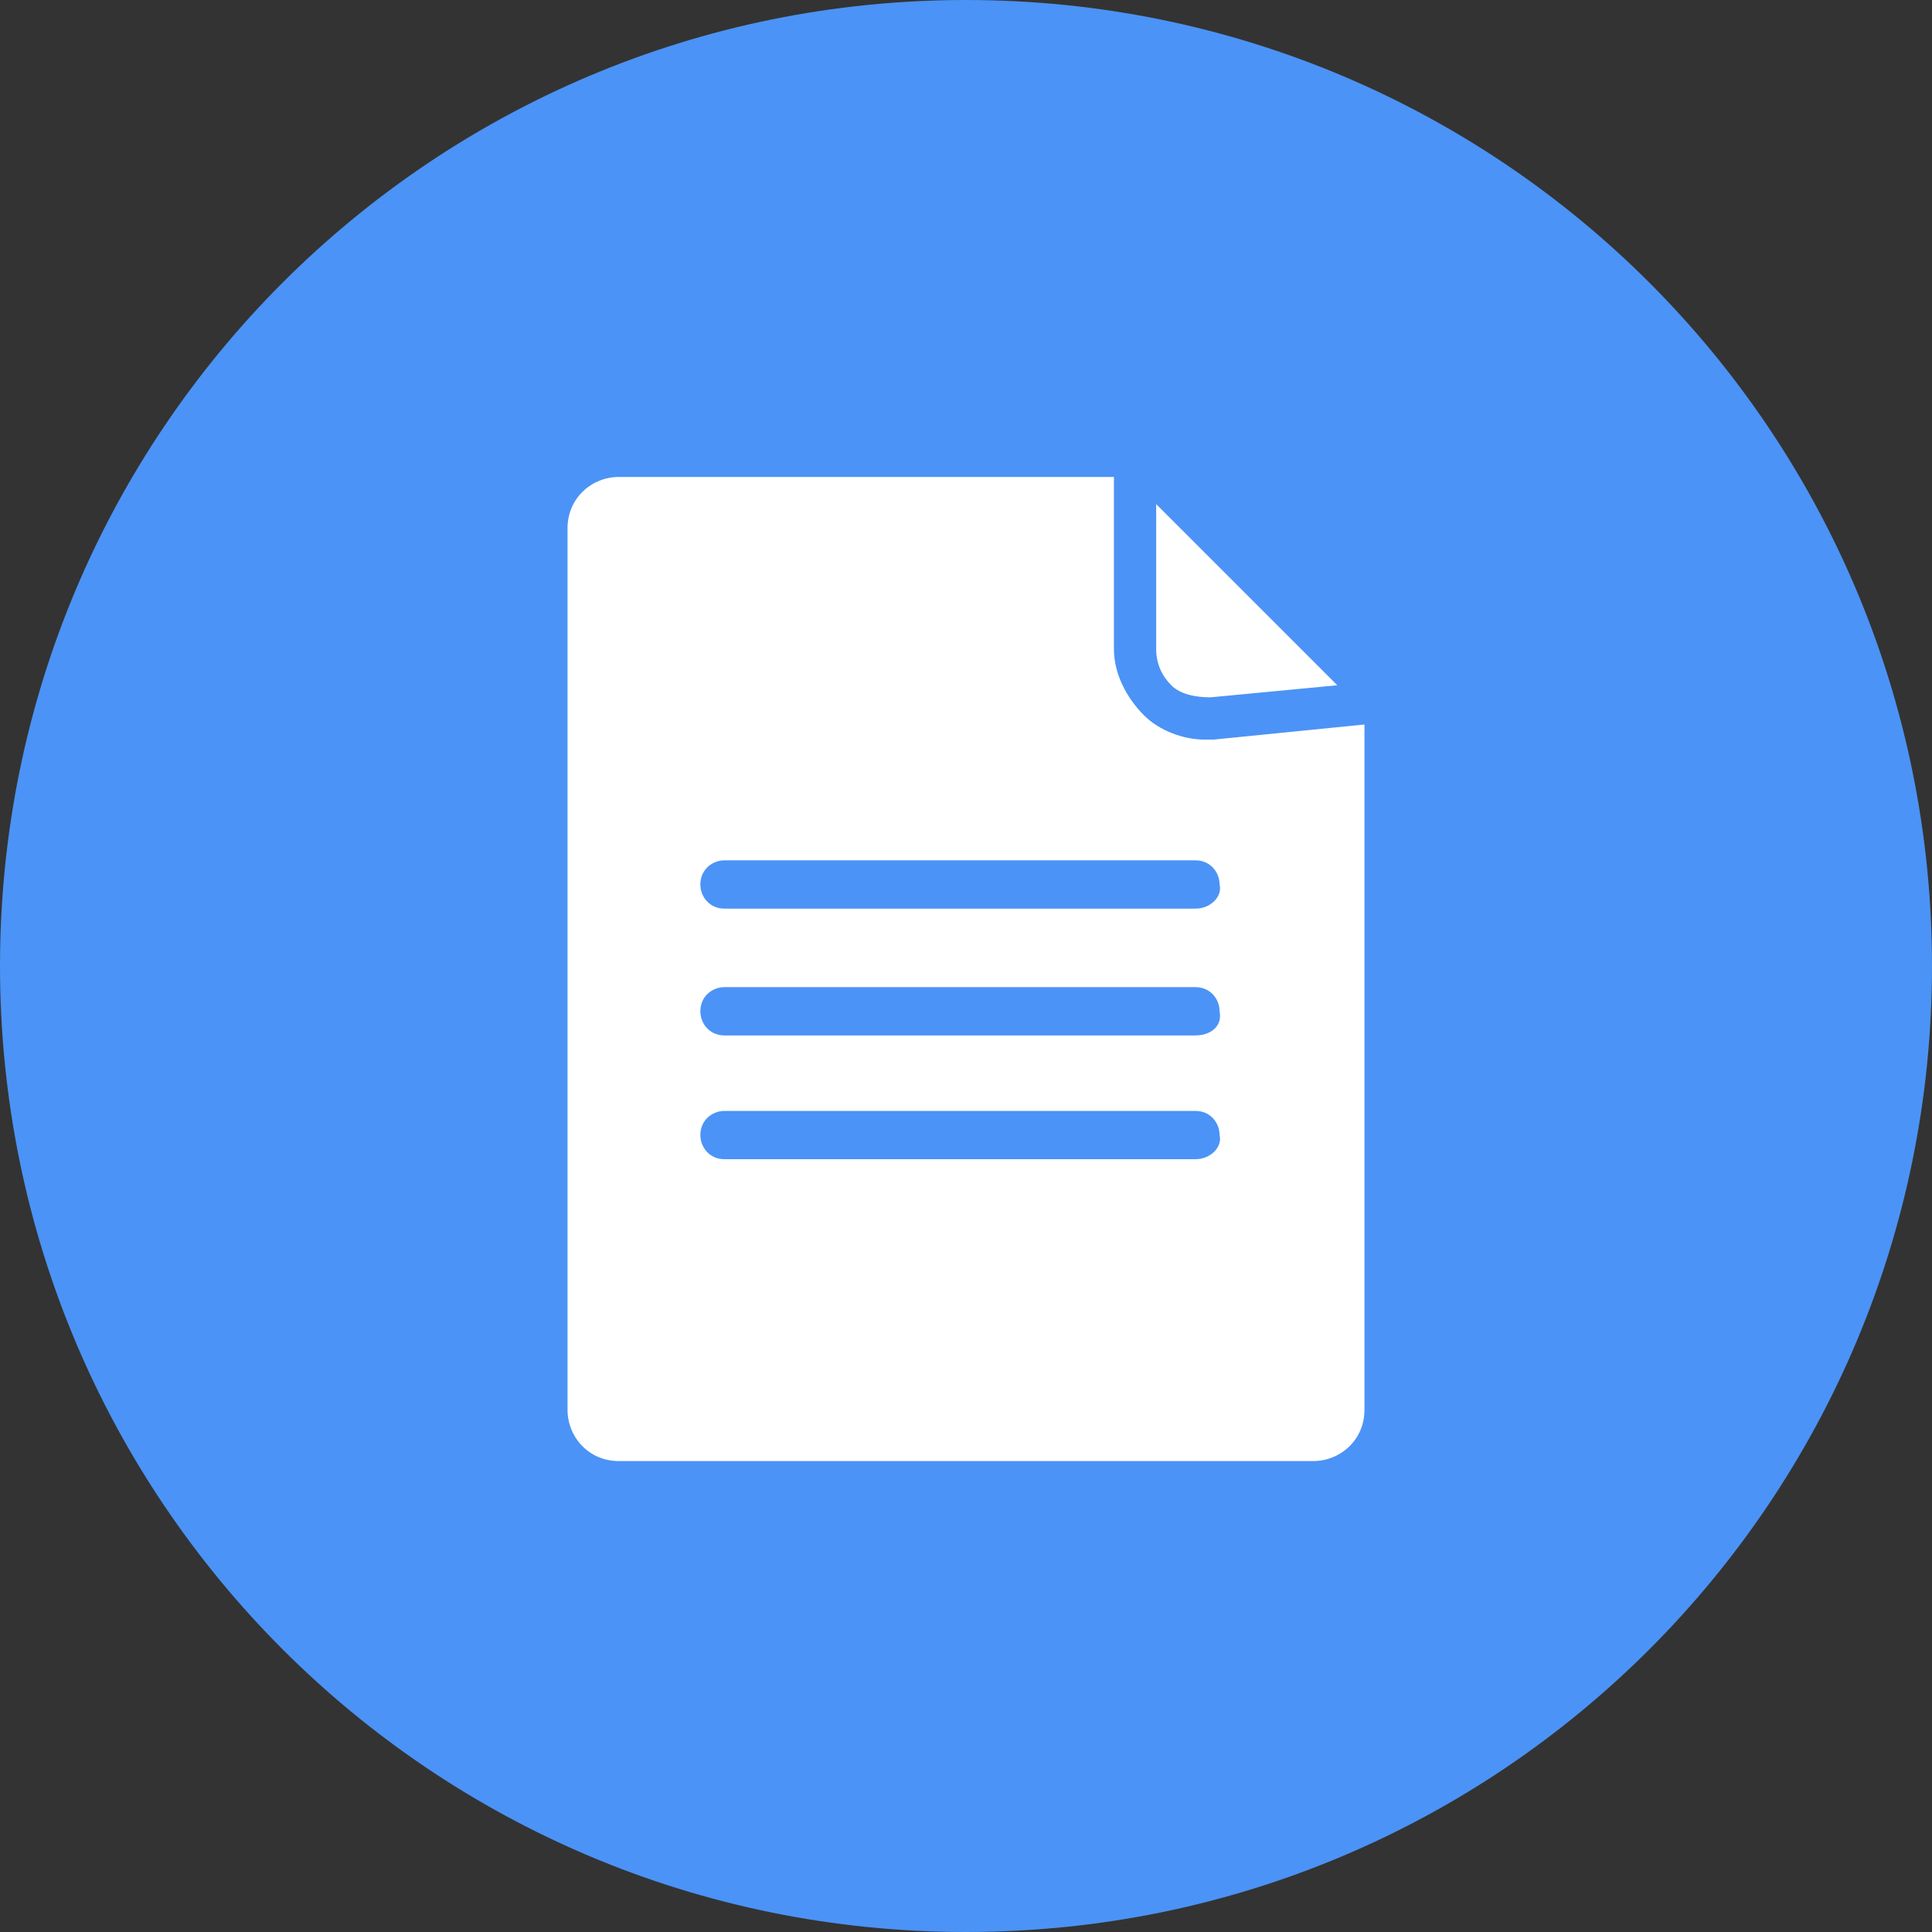
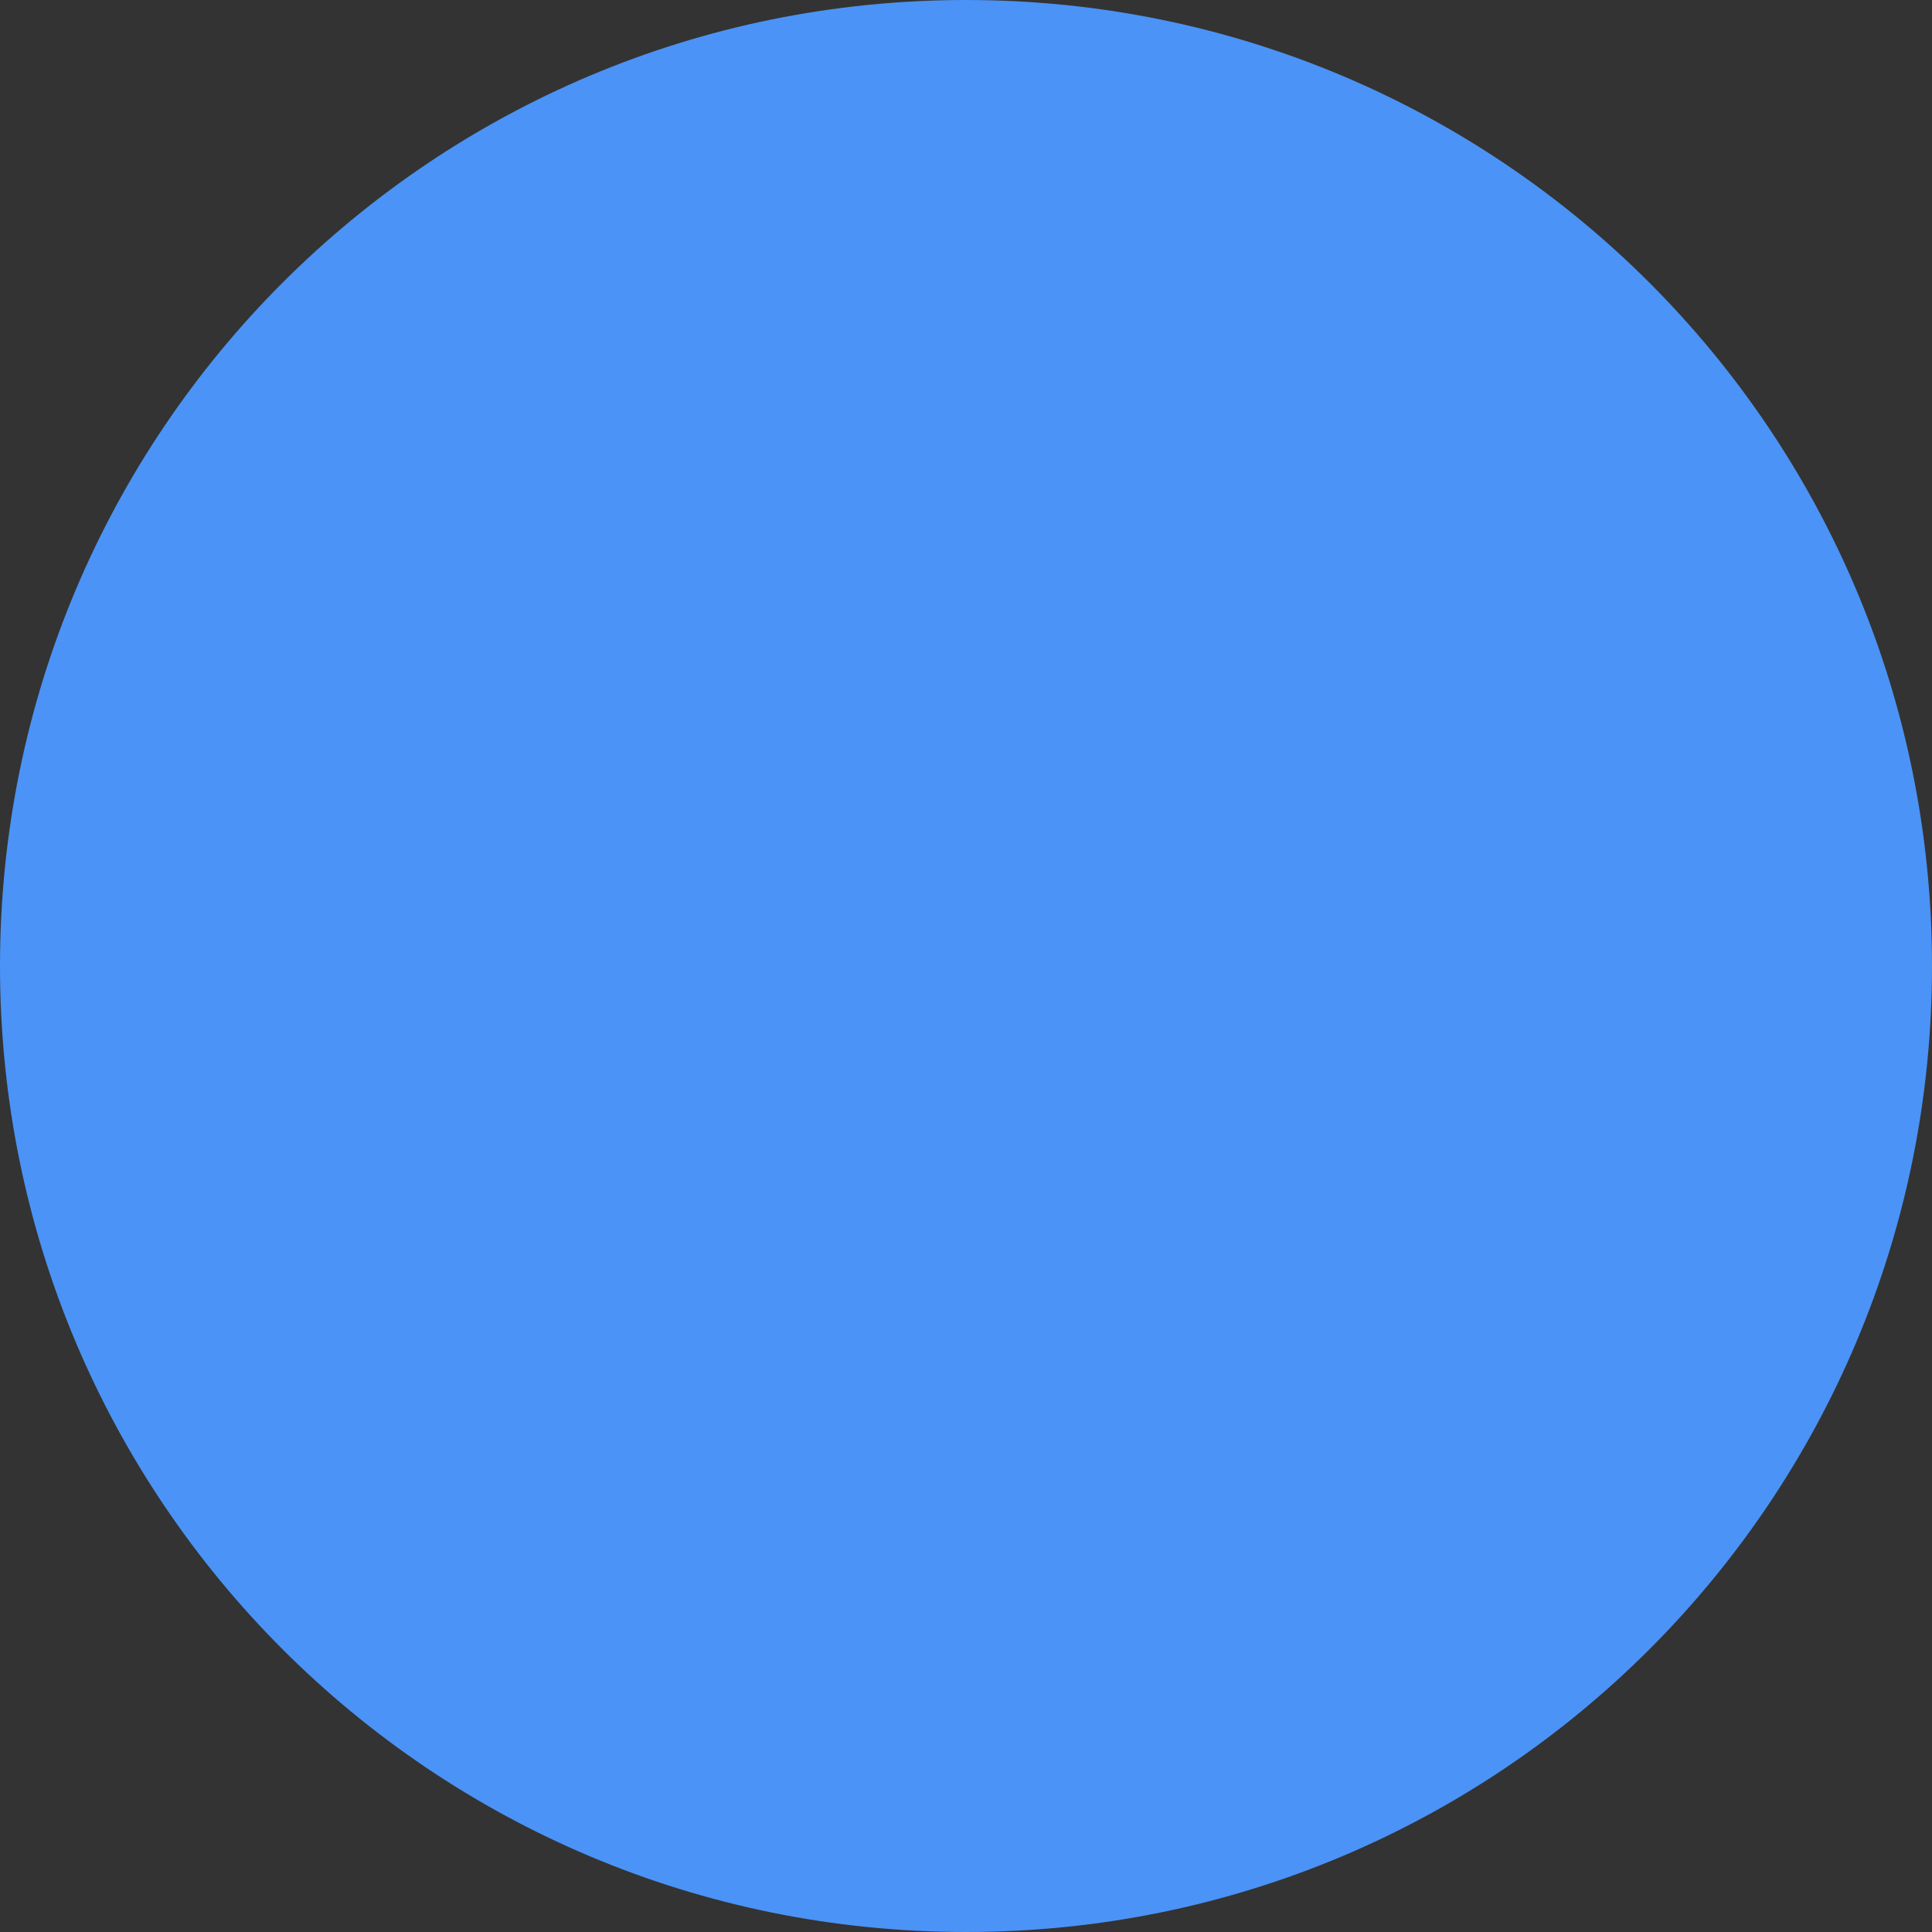
<svg xmlns="http://www.w3.org/2000/svg" viewBox="0 0 64 64">
  <rect x="0" y="0" width="64" height="64" fill="#333333" stroke="none" />
  <path d="M32,0L32,0c17.7,0,32,14.3,32,32l0,0c0,17.7-14.3,32-32,32l0,0C14.3,64,0,49.7,0,32l0,0   C0,14.3,14.3,0,32,0z" fill-rule="evenodd" fill="#4b93f6" />
-   <path d="M40.1 23.1l4.2-.4-6-6v4.8c0 .5.2.9.5 1.2s.8.4 1.3.4zm.1 1.4h-.3c-.7 0-1.5-.3-2-.8-.6-.6-1-1.4-1-2.2v-5.7H20.5c-.9 0-1.7.7-1.7 1.7v29.2c0 .9.7 1.7 1.7 1.7h23c.9 0 1.7-.7 1.7-1.7V24l-5 .5zm-.6 13.9H24c-.5 0-.8-.4-.8-.8 0-.5.4-.8.8-.8h15.6c.5 0 .8.4.8.8.1.4-.3.8-.8.8zm0-4.1H24c-.5 0-.8-.4-.8-.8 0-.5.4-.8.8-.8h15.6c.5 0 .8.4.8.8.1.5-.3.8-.8.8zm0-4.2H24c-.5 0-.8-.4-.8-.8 0-.5.4-.8.8-.8h15.6c.5 0 .8.4.8.8.1.4-.3.8-.8.8z" fill="#fff" />
</svg>